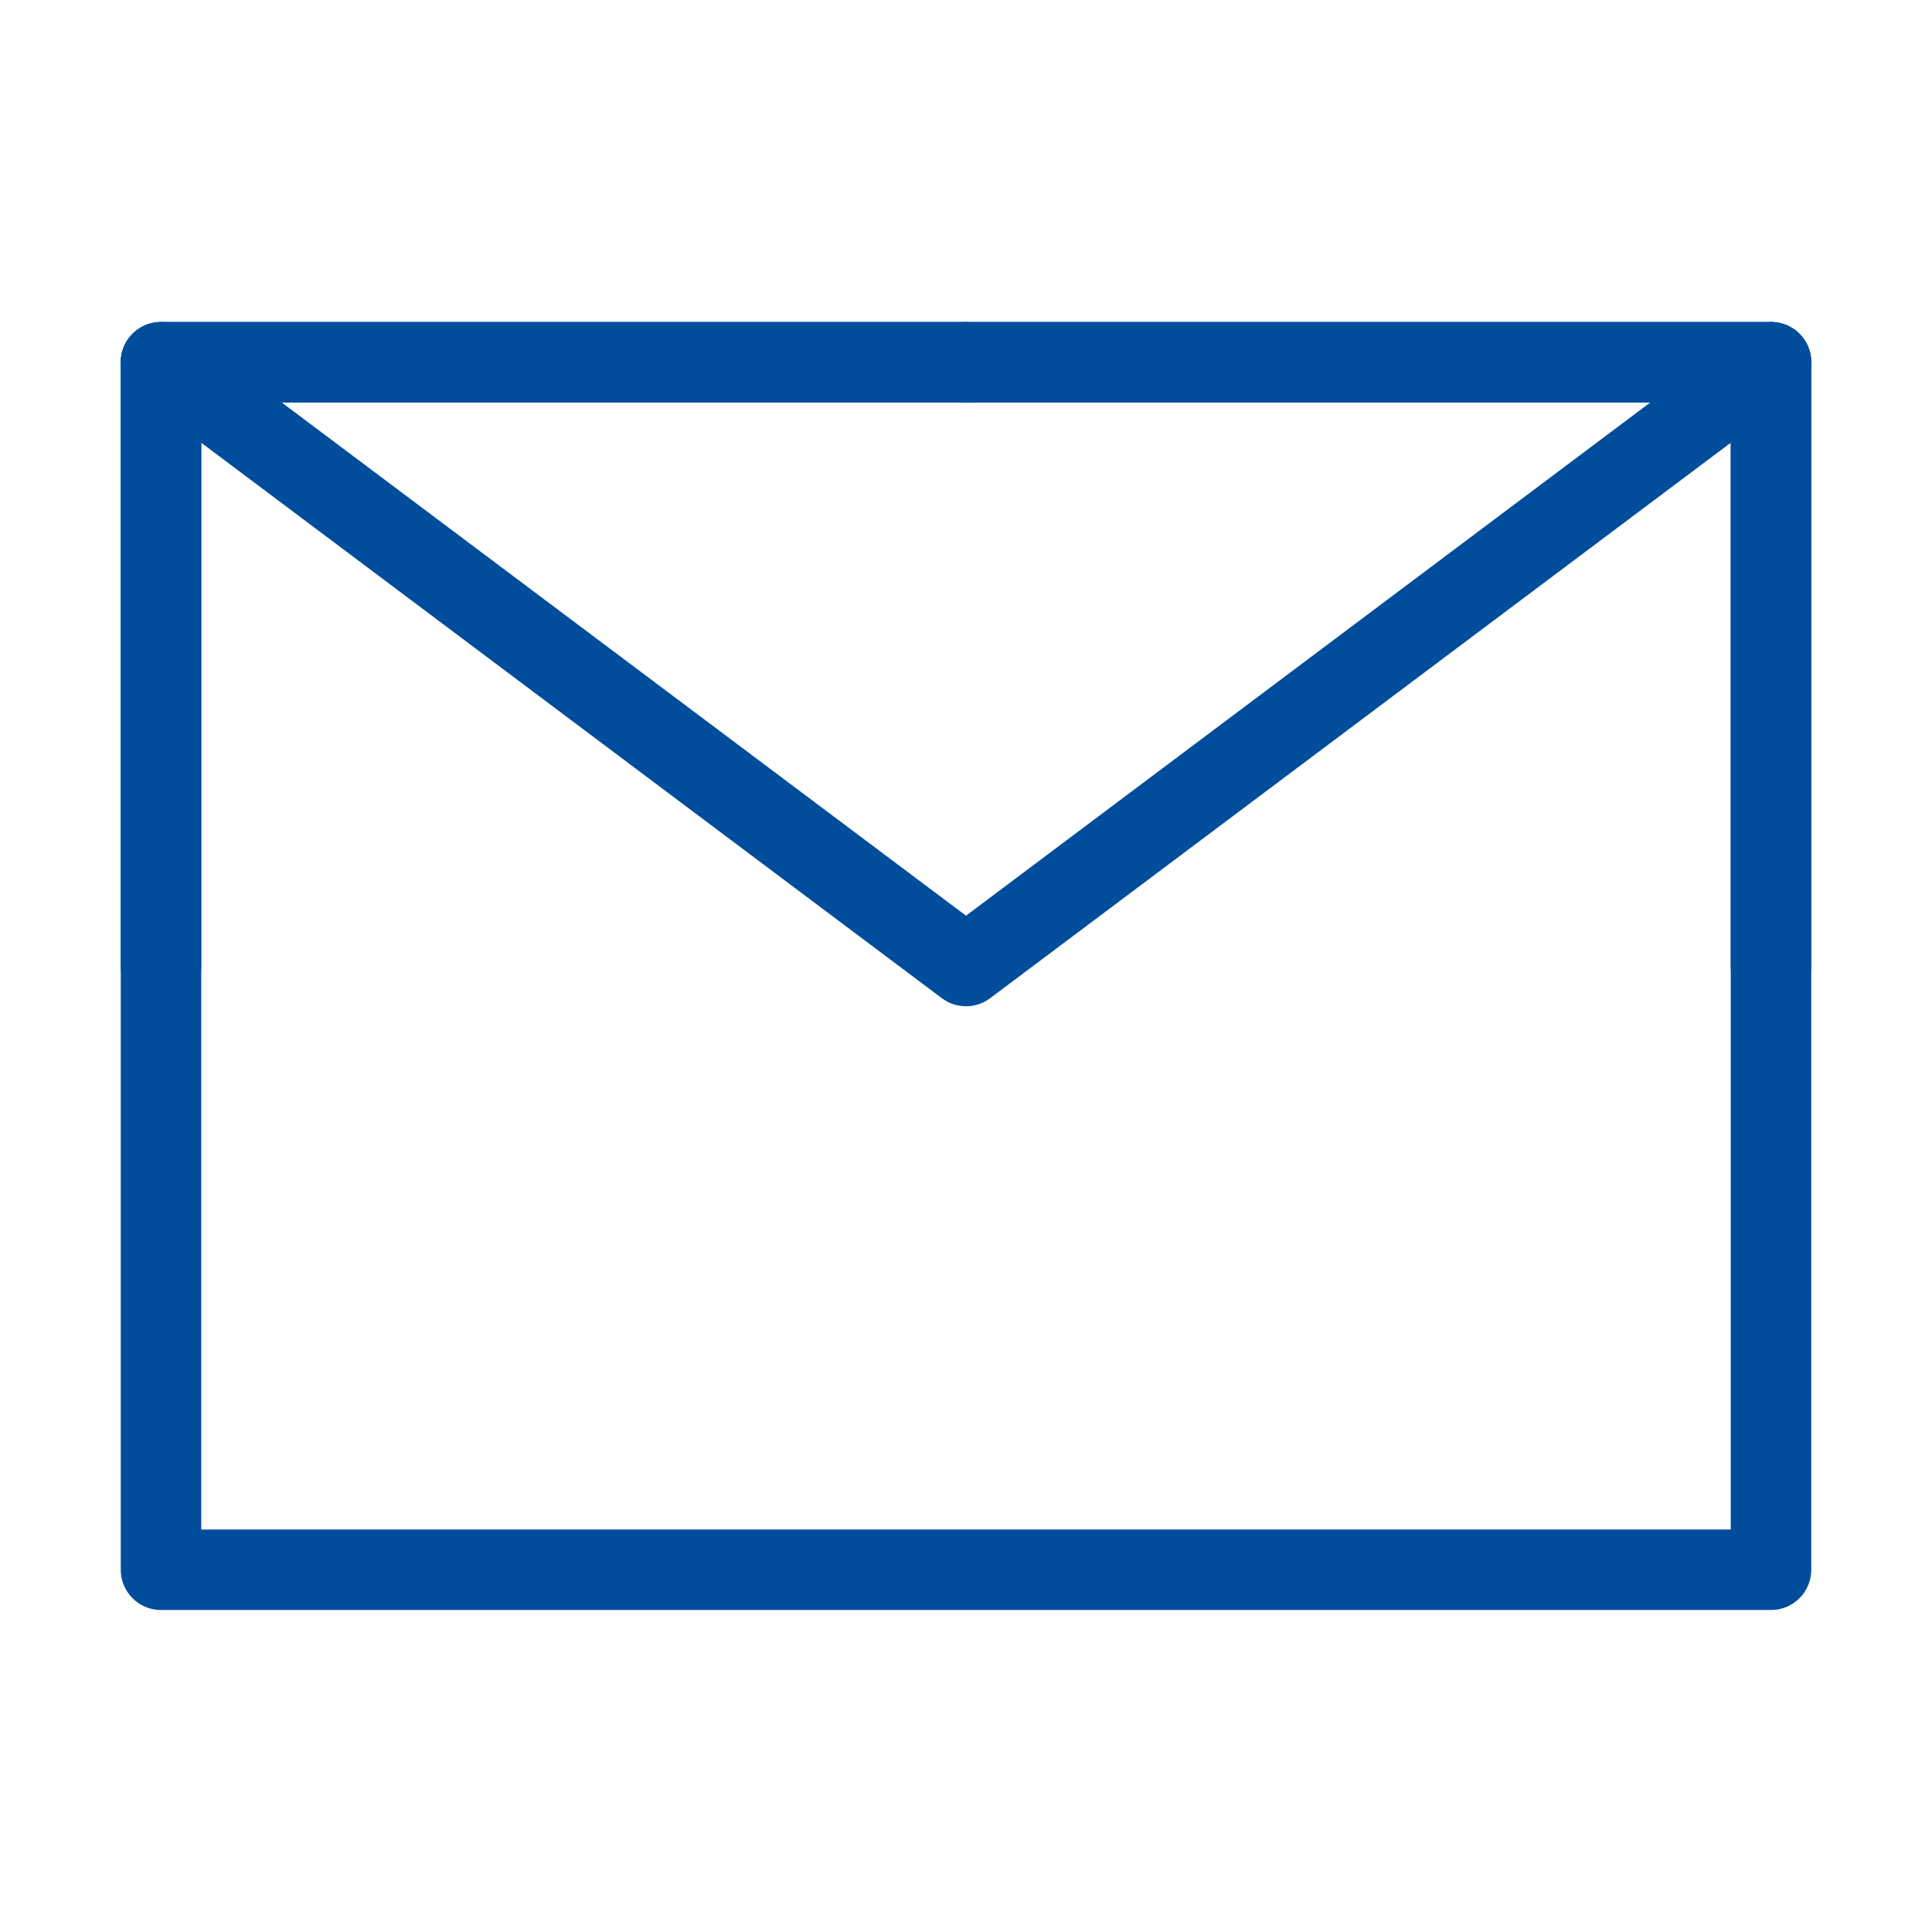
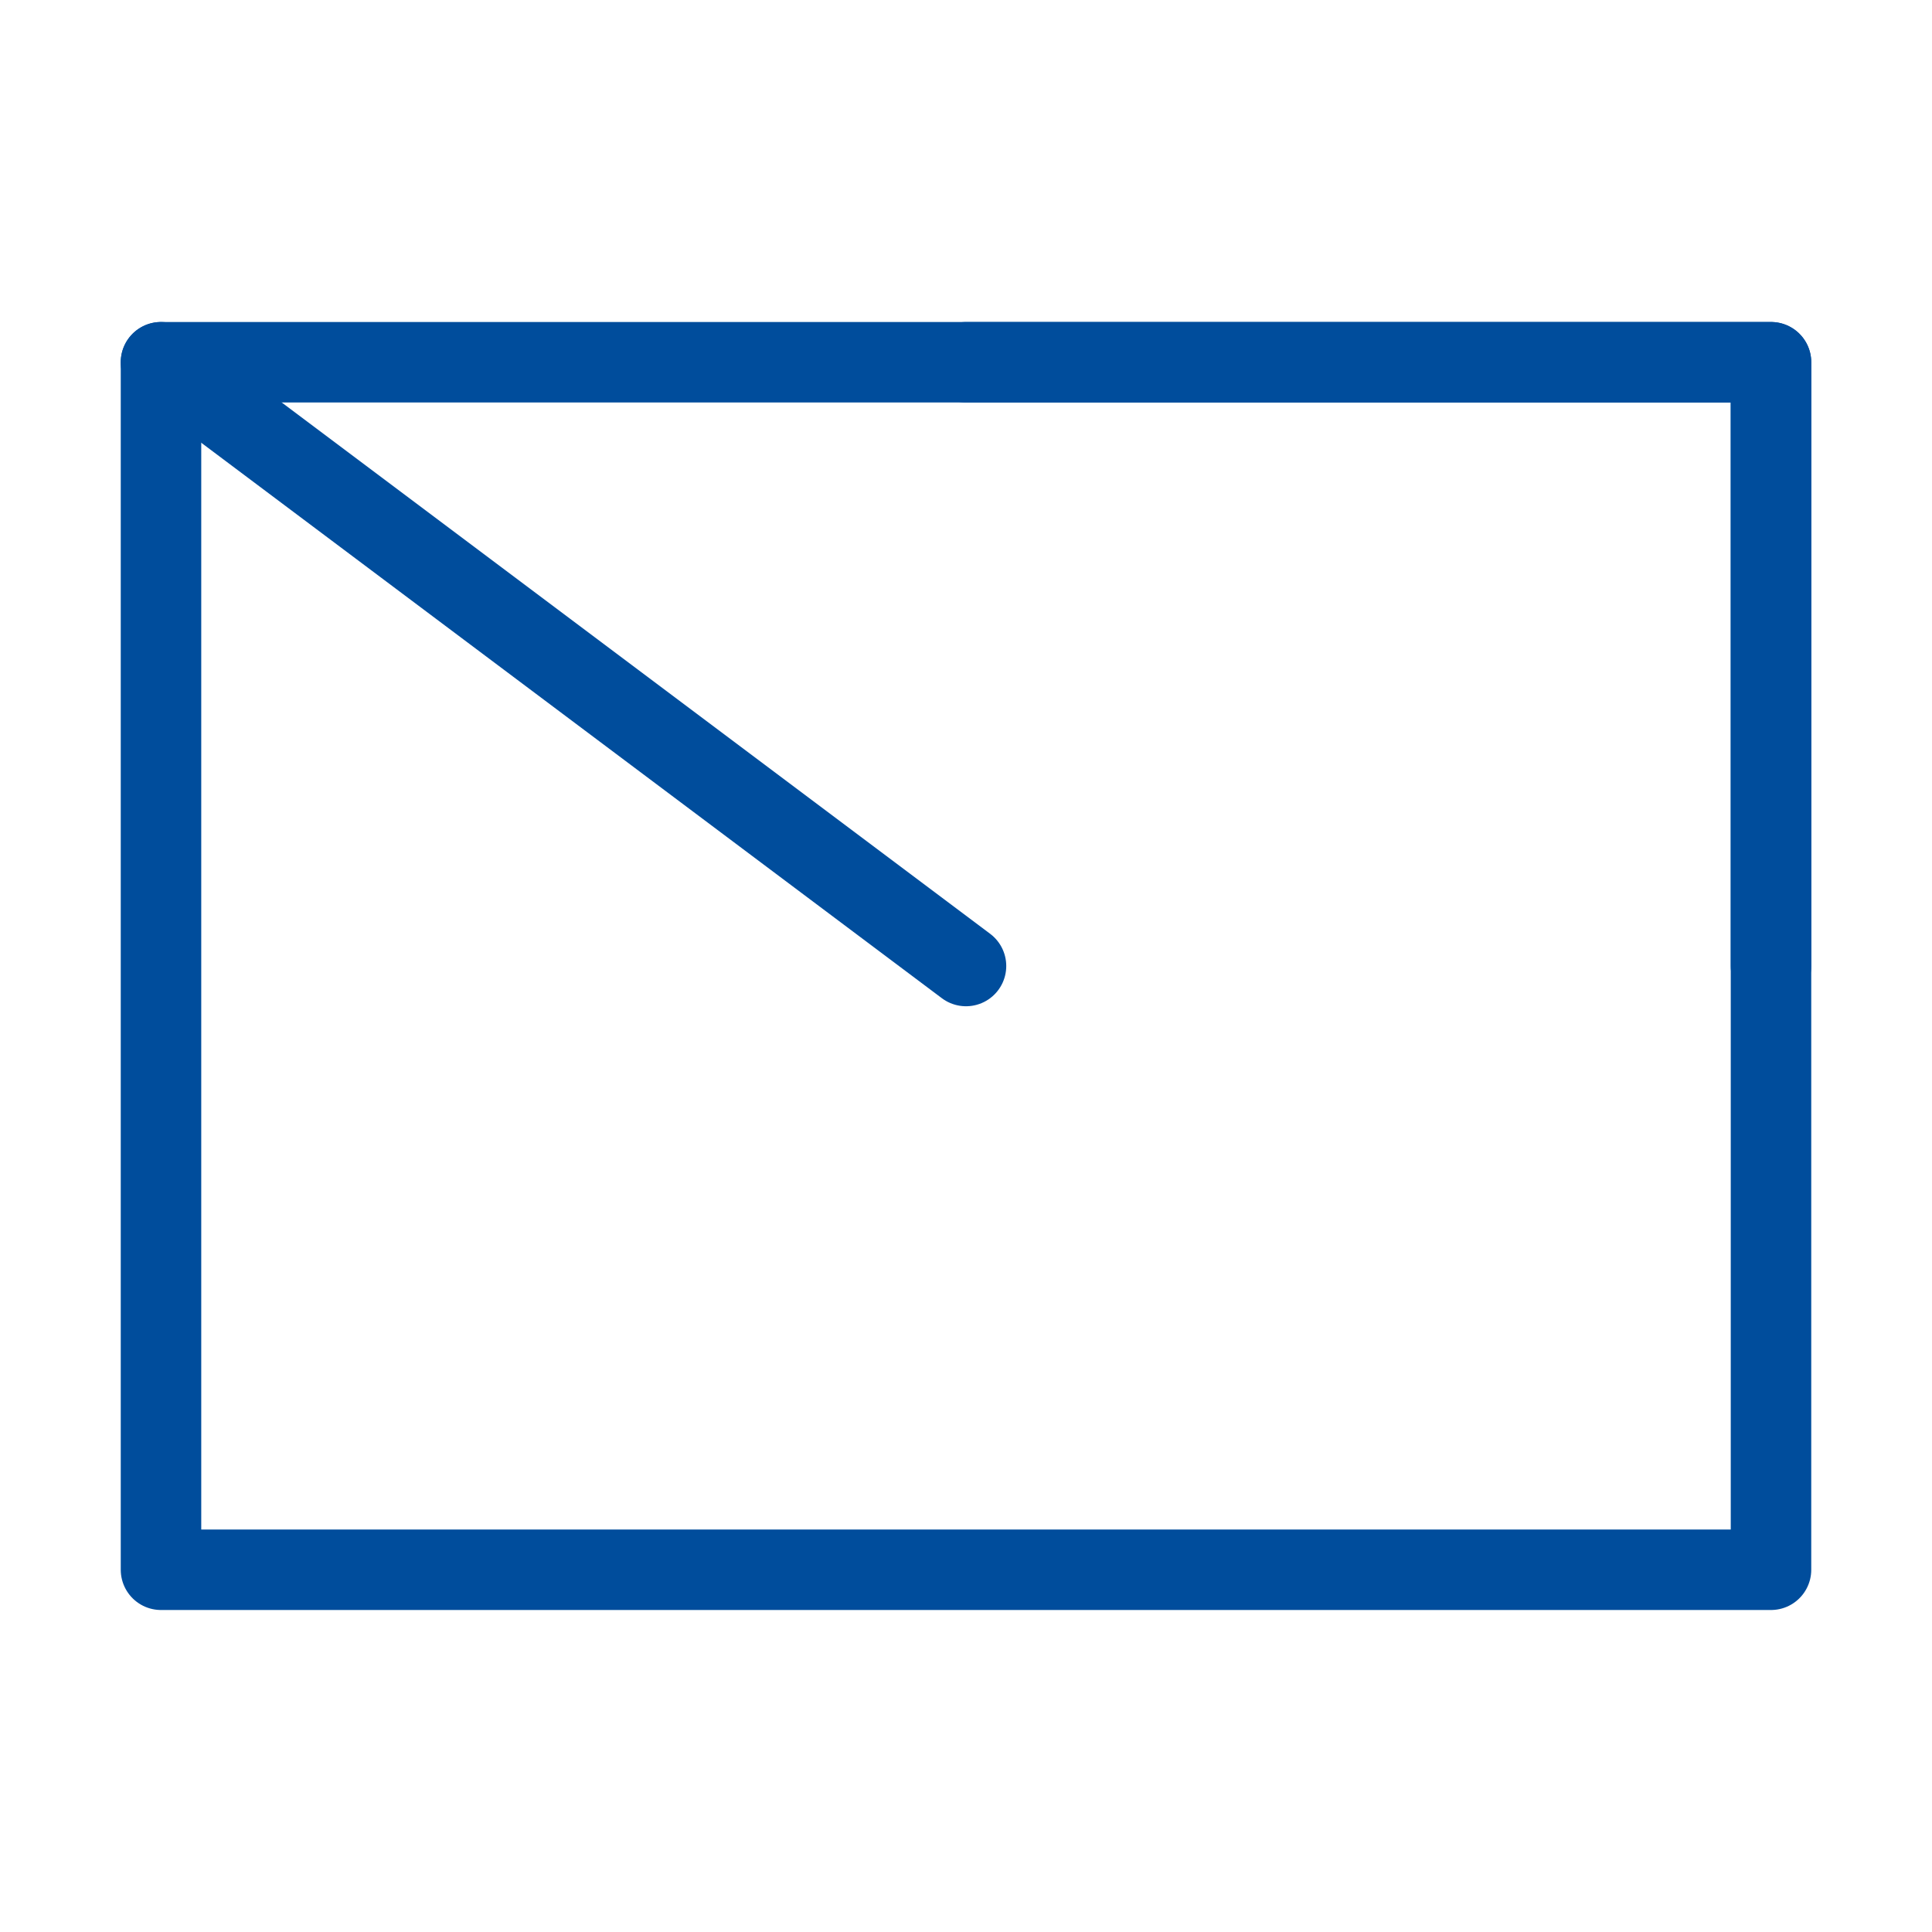
<svg xmlns="http://www.w3.org/2000/svg" width="32" height="32" viewBox="0 0 48 48" fill="none">
  <path d="M4 39H44V24V9H24H4V24V39Z" fill="none" stroke="#004d9c" stroke-width="2" stroke-linejoin="round" />
-   <path d="M4 9L24 24L44 9" stroke="#004d9c" stroke-width="2" stroke-linecap="round" stroke-linejoin="round" />
-   <path d="M24 9H4V24" stroke="#004d9c" stroke-width="2" stroke-linecap="round" stroke-linejoin="round" />
+   <path d="M4 9L24 24" stroke="#004d9c" stroke-width="2" stroke-linecap="round" stroke-linejoin="round" />
  <path d="M44 24V9H24" stroke="#004d9c" stroke-width="2" stroke-linecap="round" stroke-linejoin="round" />
</svg>